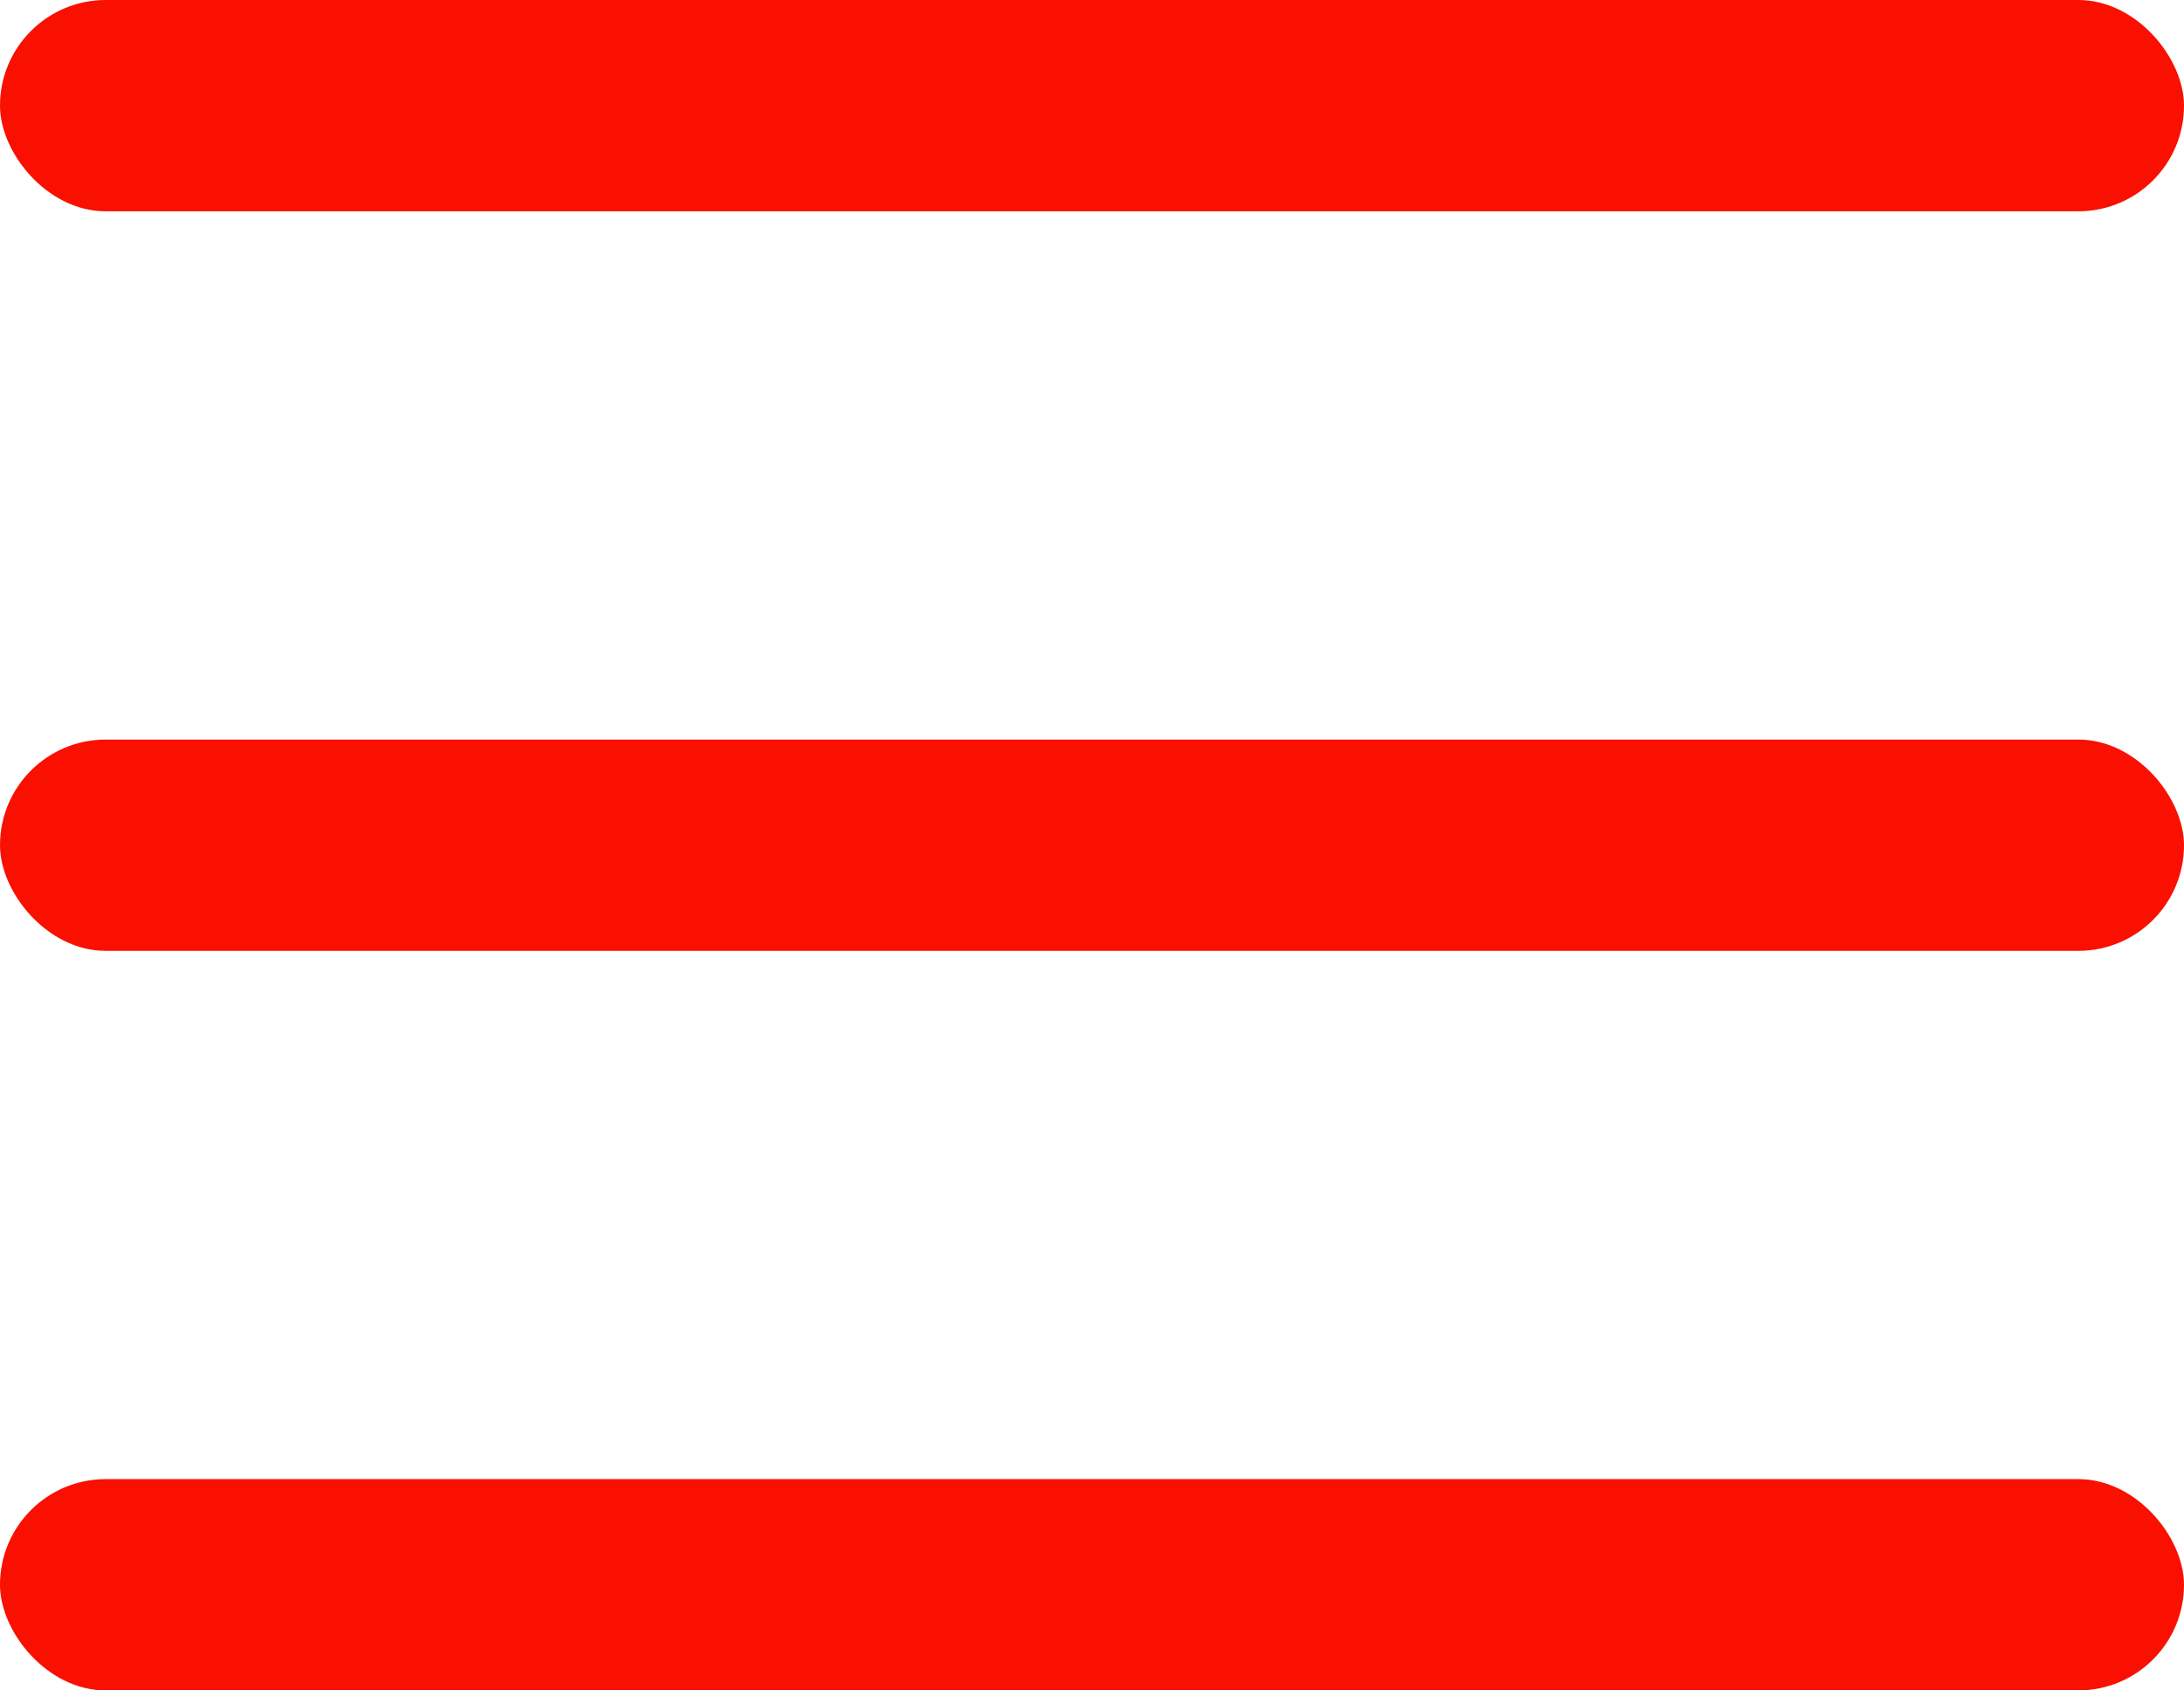
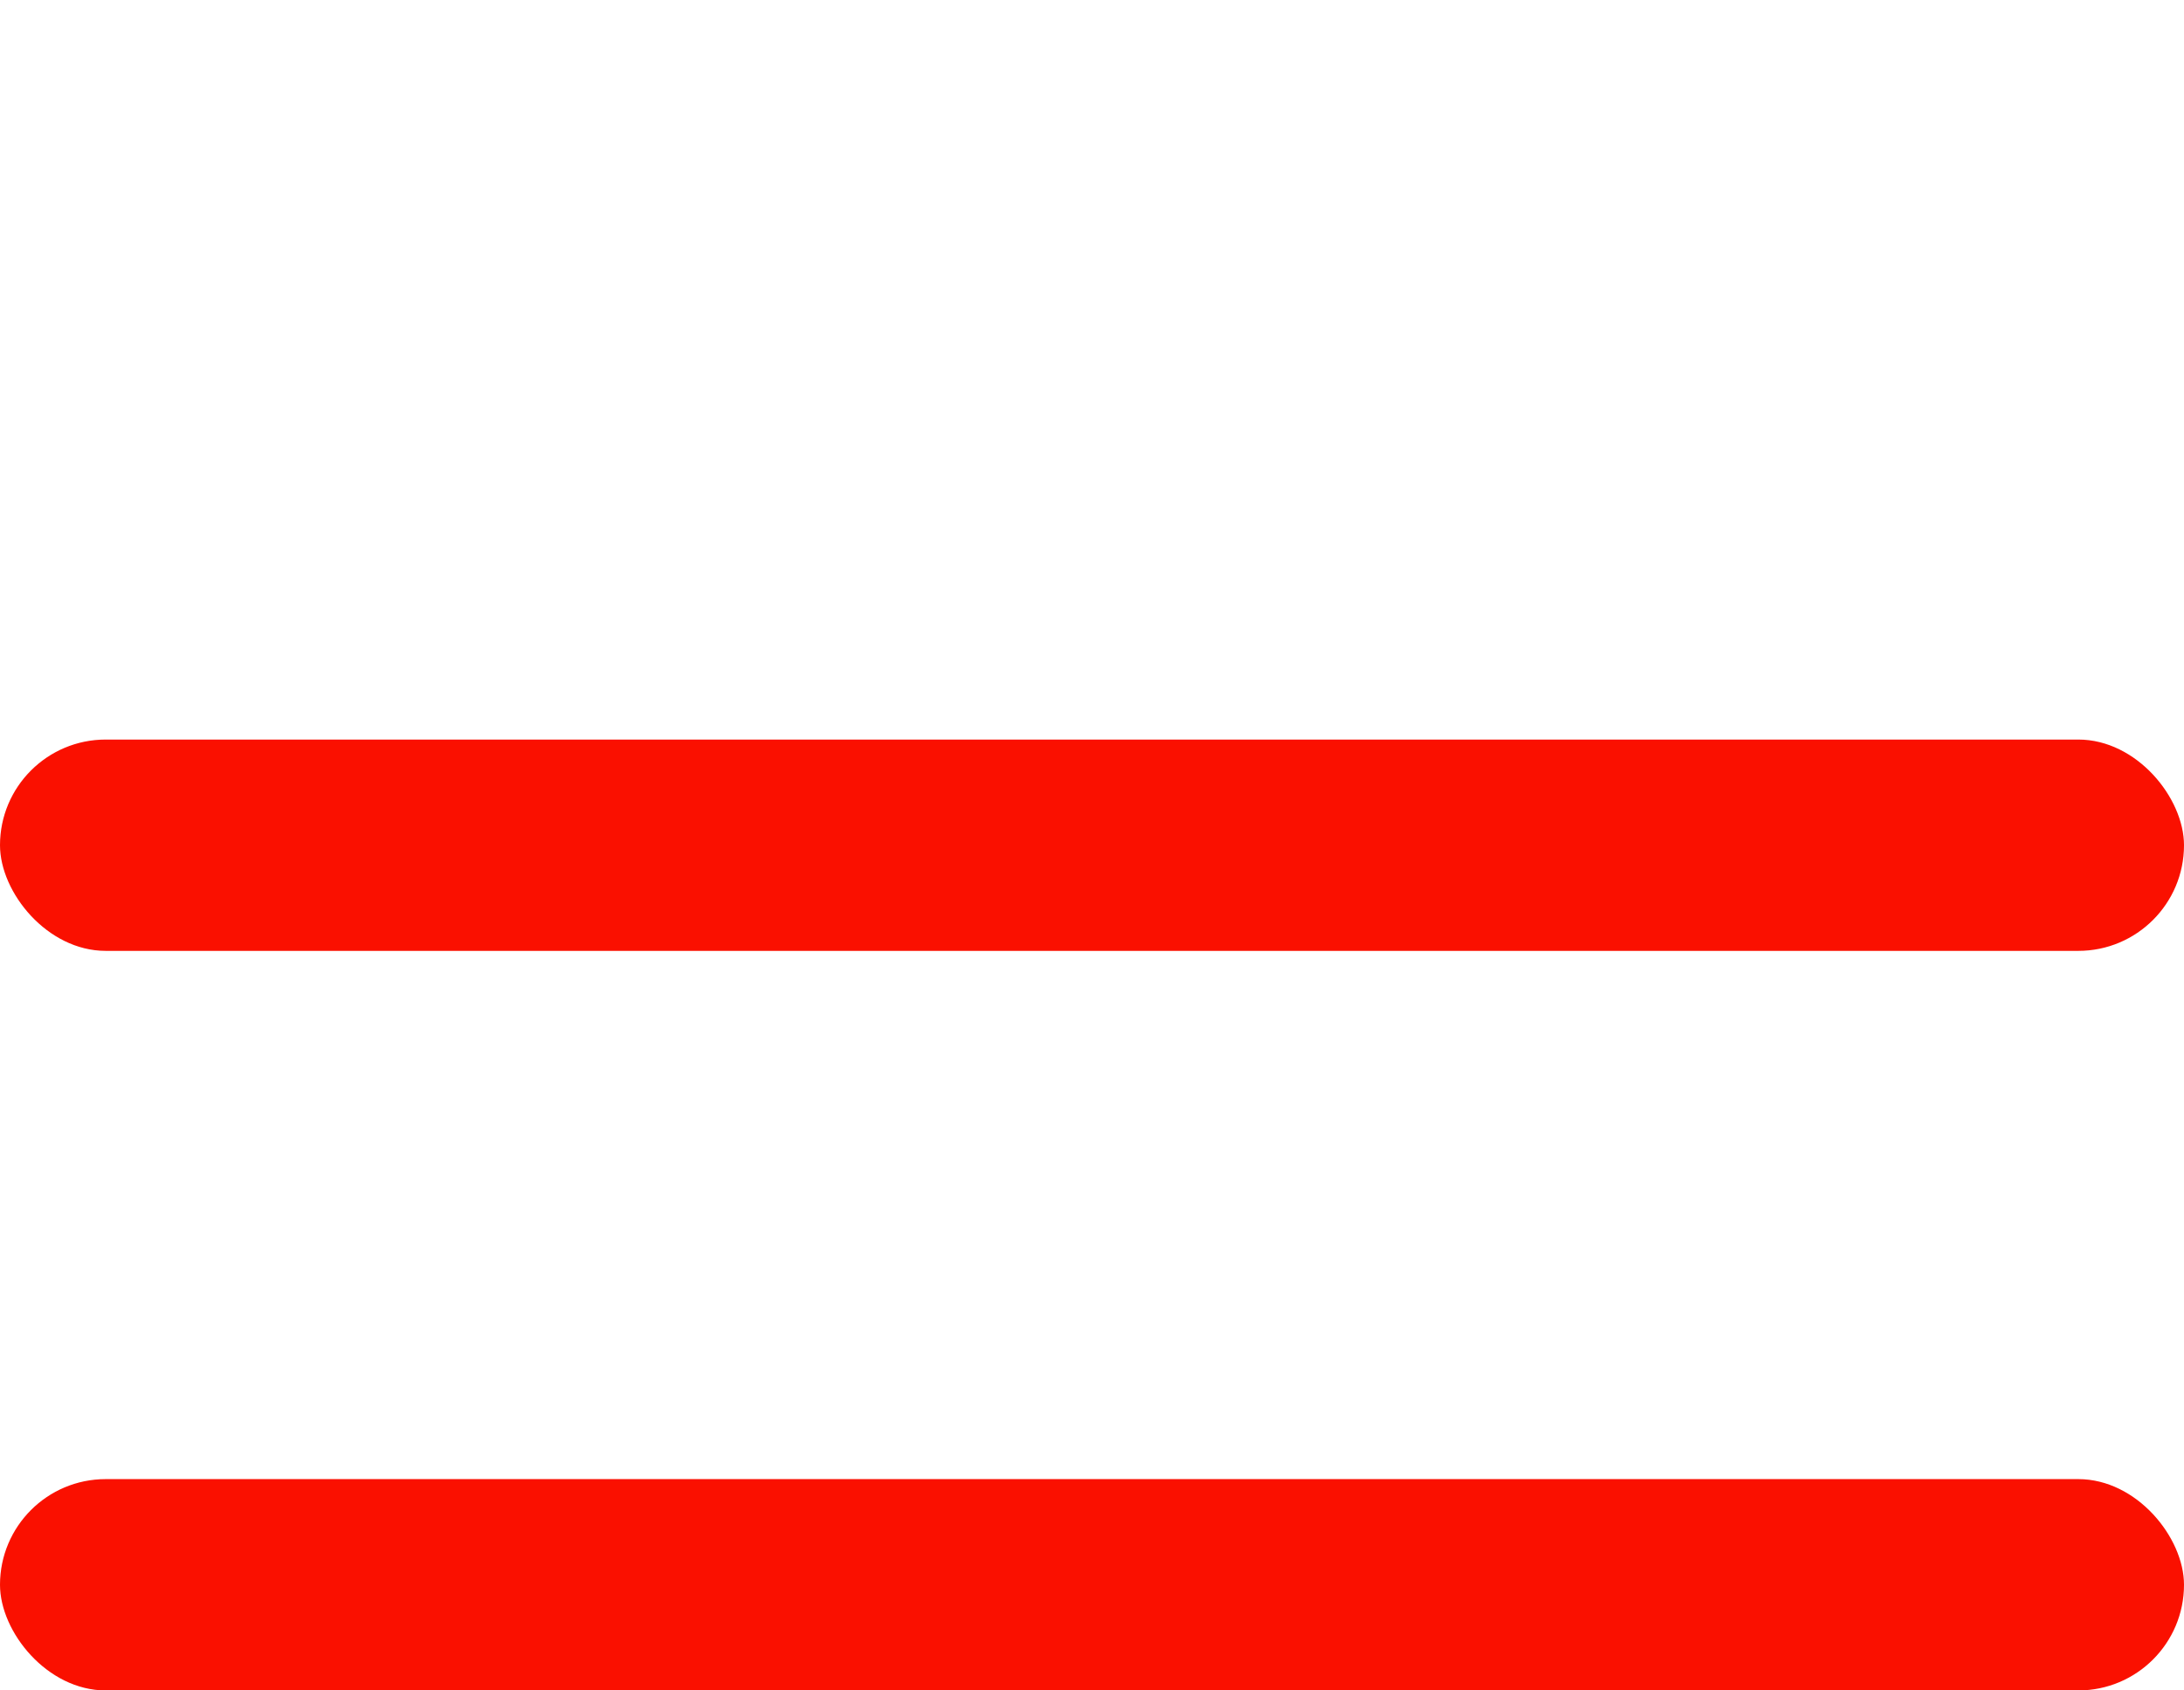
<svg xmlns="http://www.w3.org/2000/svg" width="62" height="48" viewBox="0 0 62 48" fill="none">
-   <rect width="62" height="6" rx="3" fill="#FA1000" />
  <rect y="42" width="62" height="6" rx="3" fill="#FA1000" />
  <rect y="21" width="62" height="6" rx="3" fill="#FA1000" />
</svg>